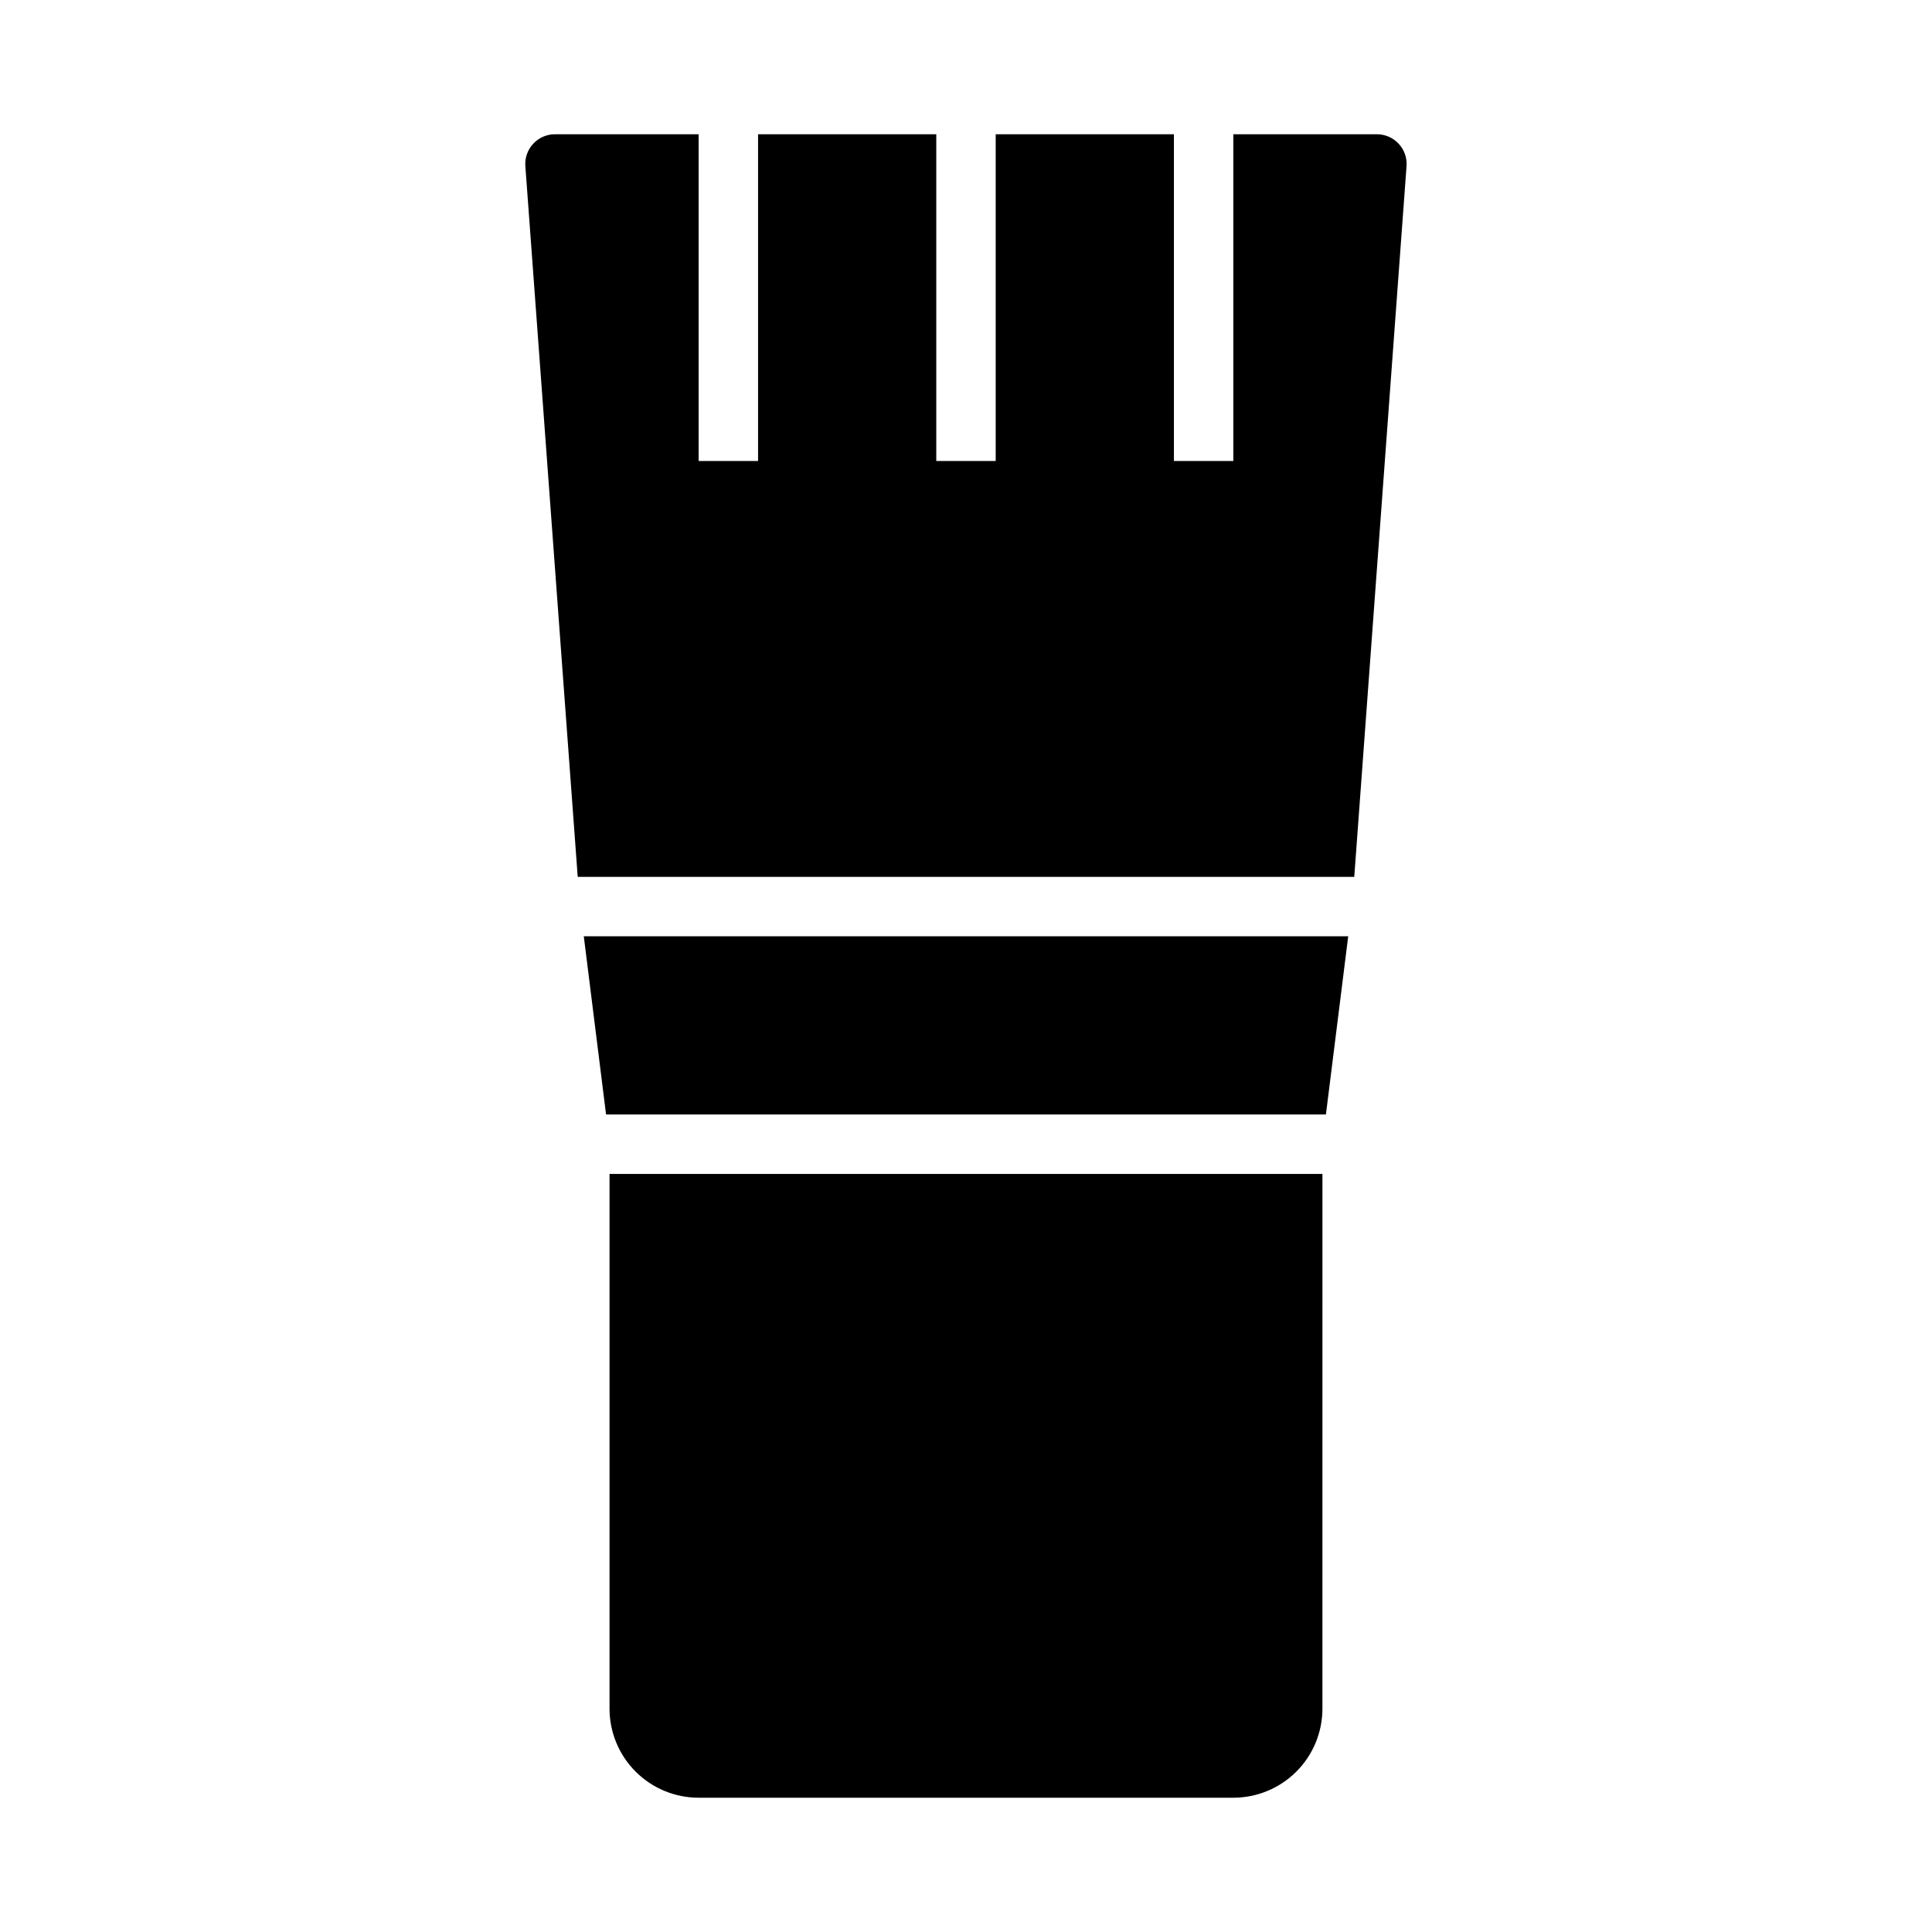
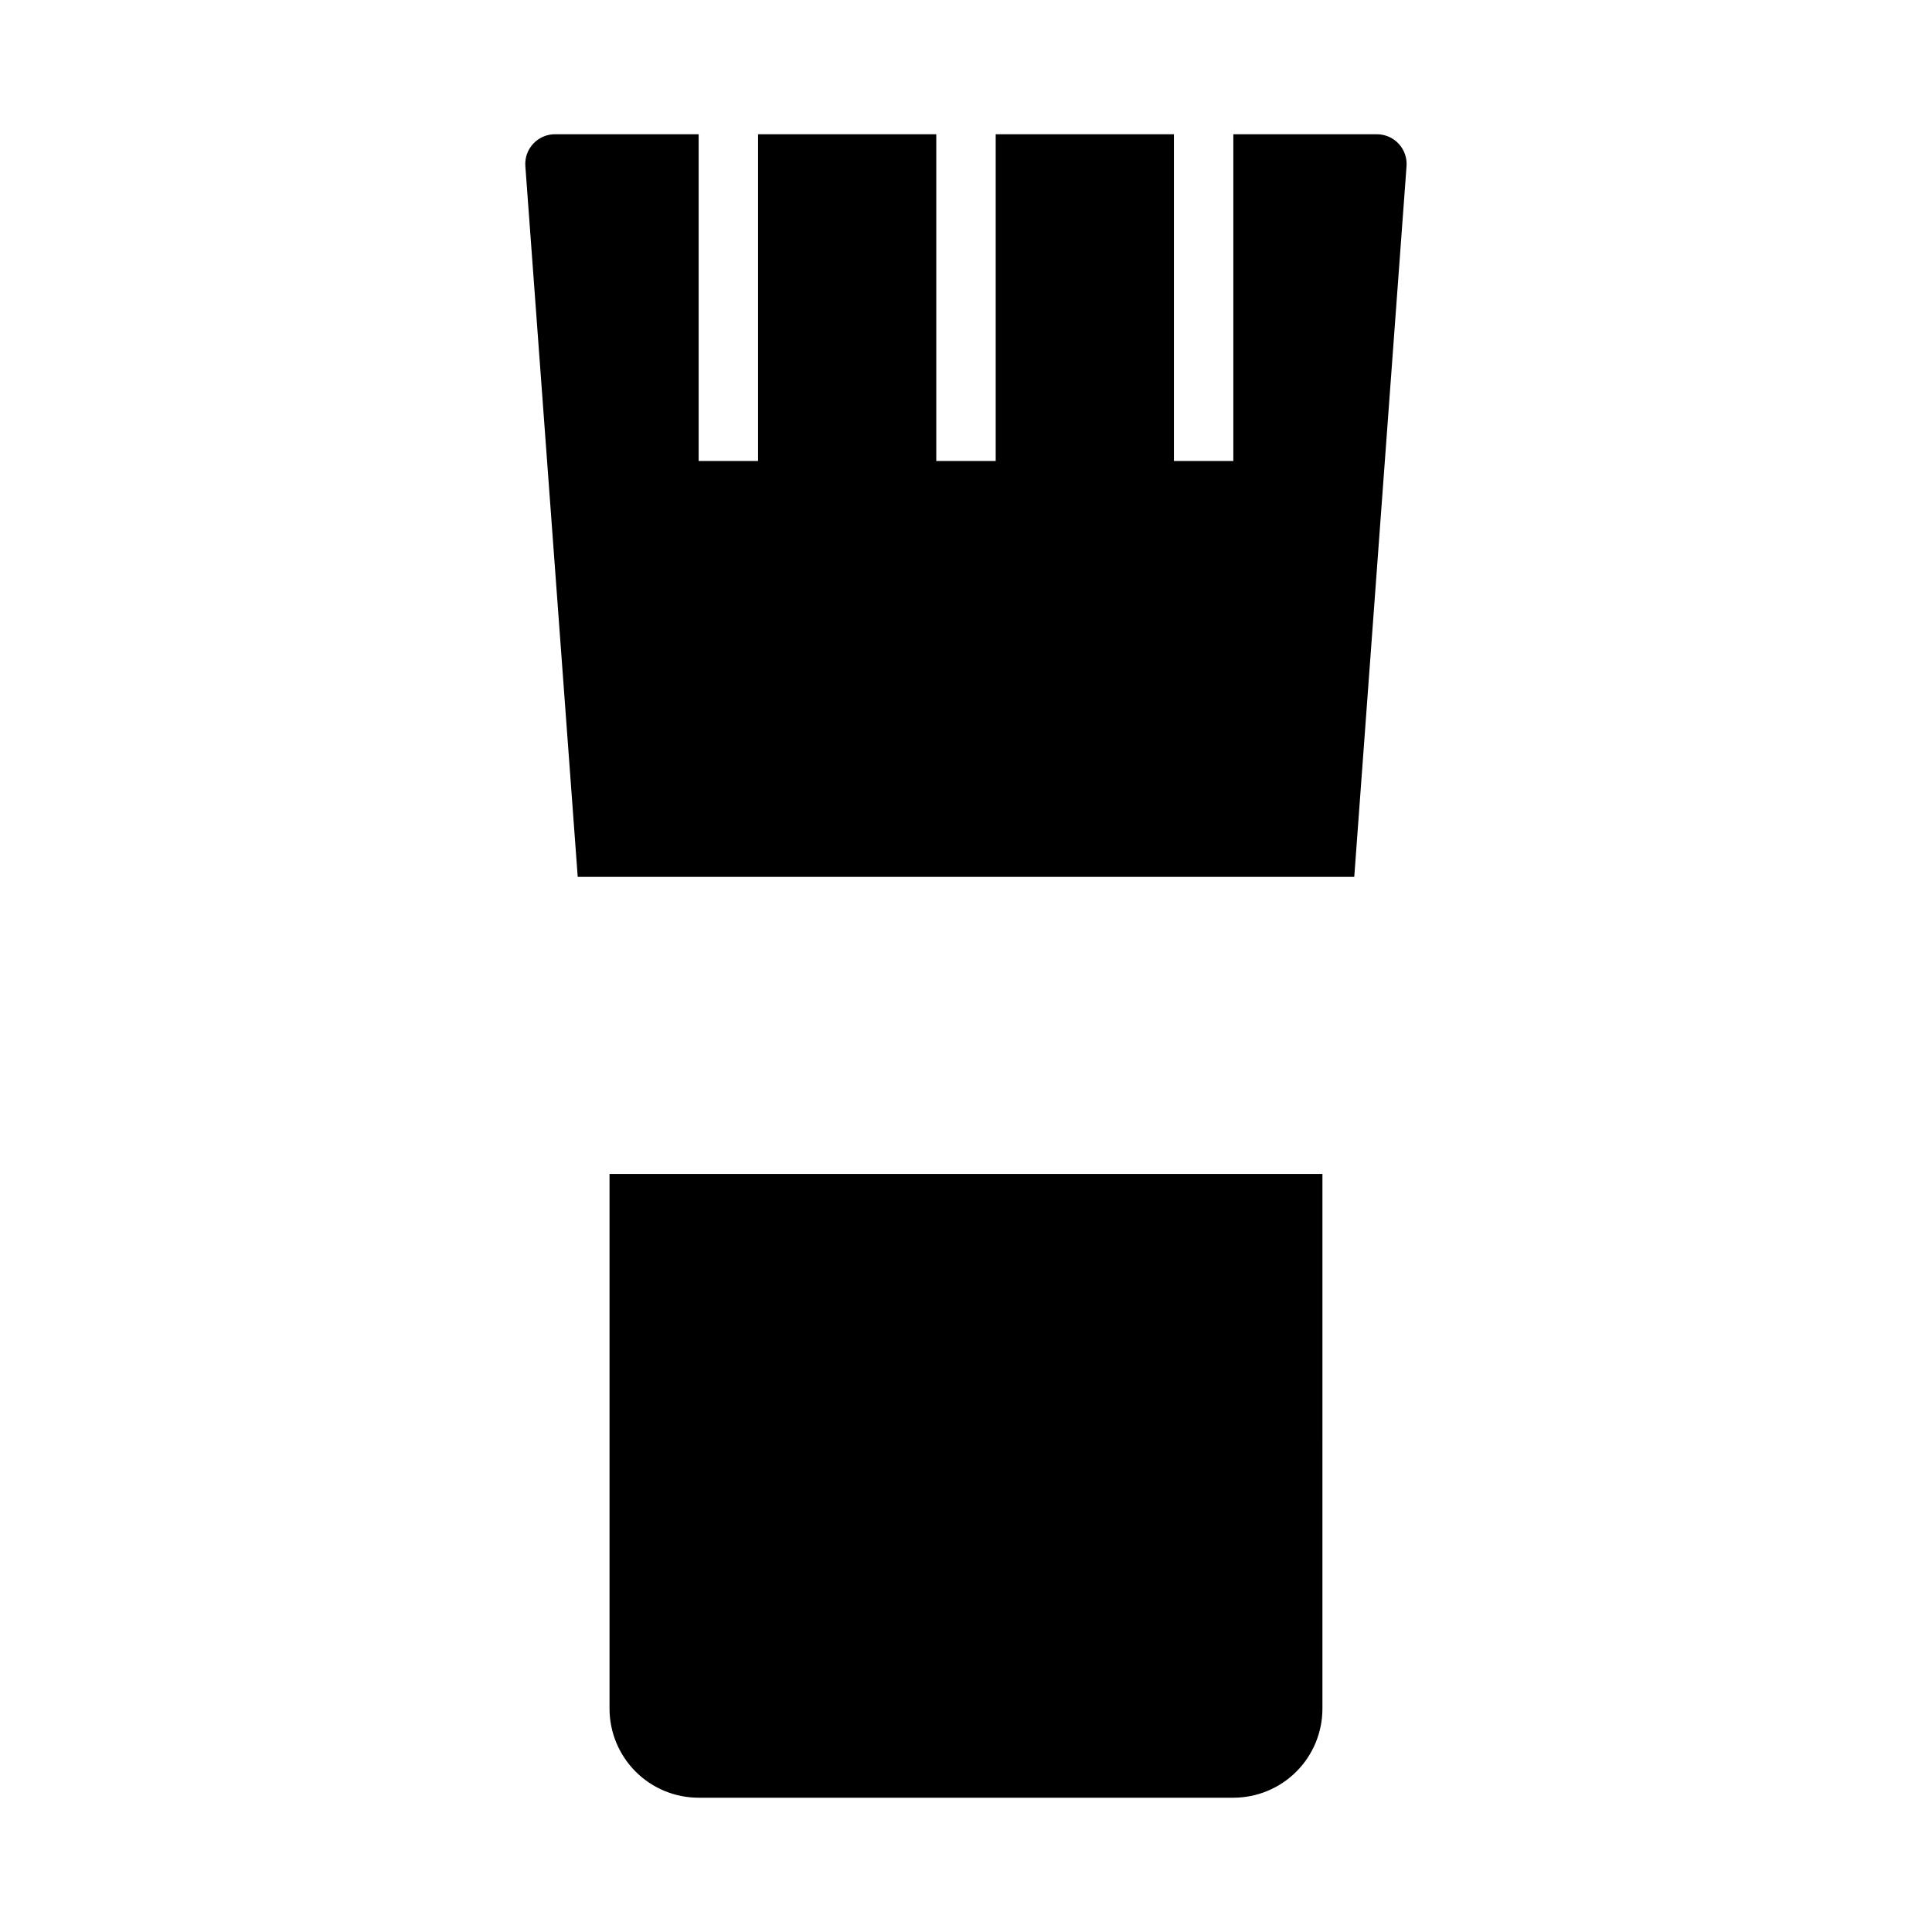
<svg xmlns="http://www.w3.org/2000/svg" fill="#000000" width="800px" height="800px" version="1.1" viewBox="144 144 512 512">
  <g>
    <path d="m494.46 455.1h-188.93v141.7c0 6.262 2.488 12.27 6.918 16.699 4.426 4.426 10.434 6.914 16.695 6.914h141.7c6.262 0 12.27-2.488 16.699-6.914 4.43-4.43 6.914-10.438 6.914-16.699z" />
-     <path d="m501.29 392.12h-202.58l5.902 47.234h190.77z" />
    <path d="m516.74 188.13c0.188-2.203-0.555-4.387-2.055-6.012-1.496-1.625-3.609-2.547-5.82-2.539h-38.02v86.594h-15.746v-86.594h-47.23v86.594h-15.746v-86.594h-47.23v86.594h-15.746v-86.594h-38.051c-2.203-0.008-4.305 0.906-5.801 2.523-1.496 1.617-2.25 3.785-2.07 5.977l13.875 188.3h205.79z" />
  </g>
</svg>